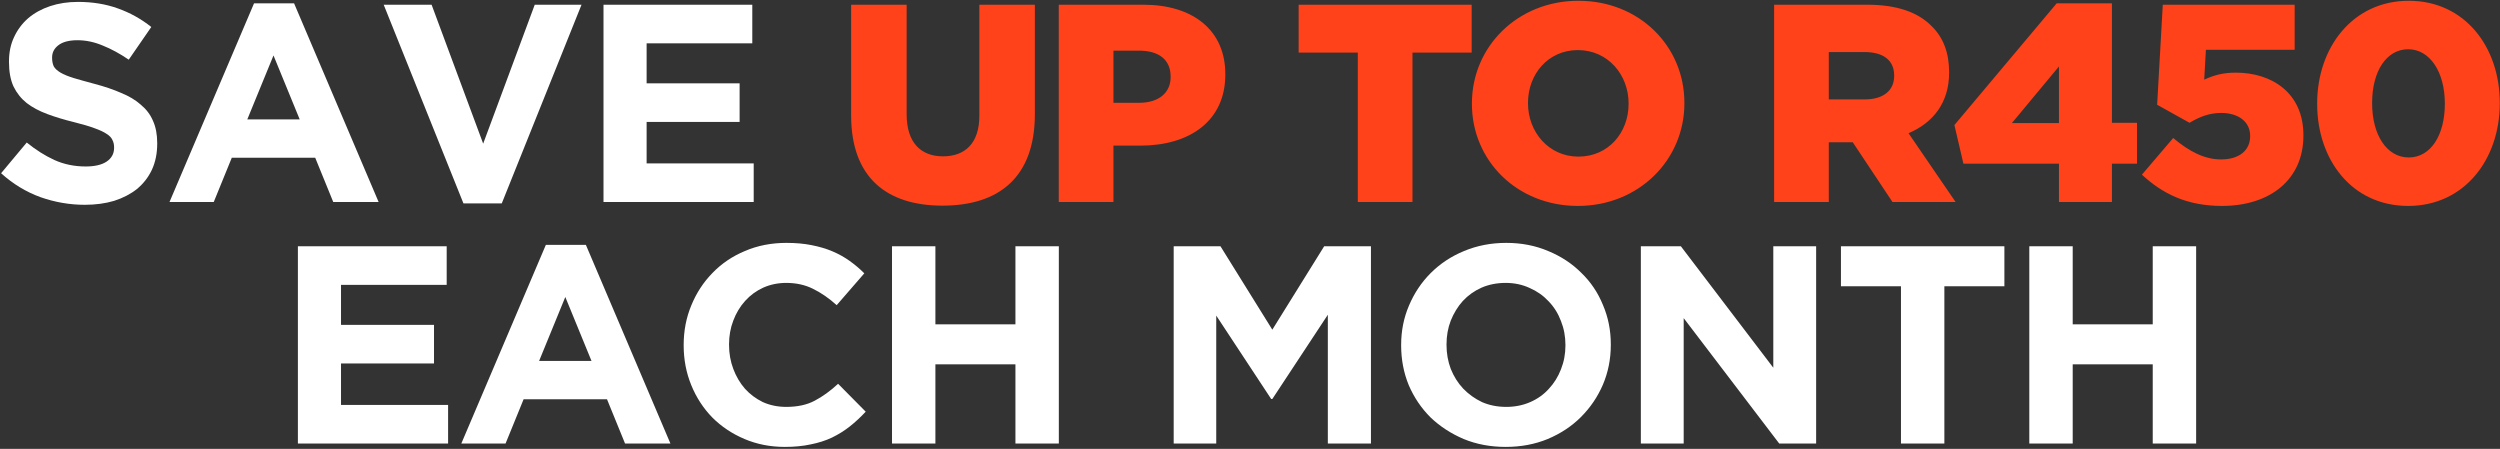
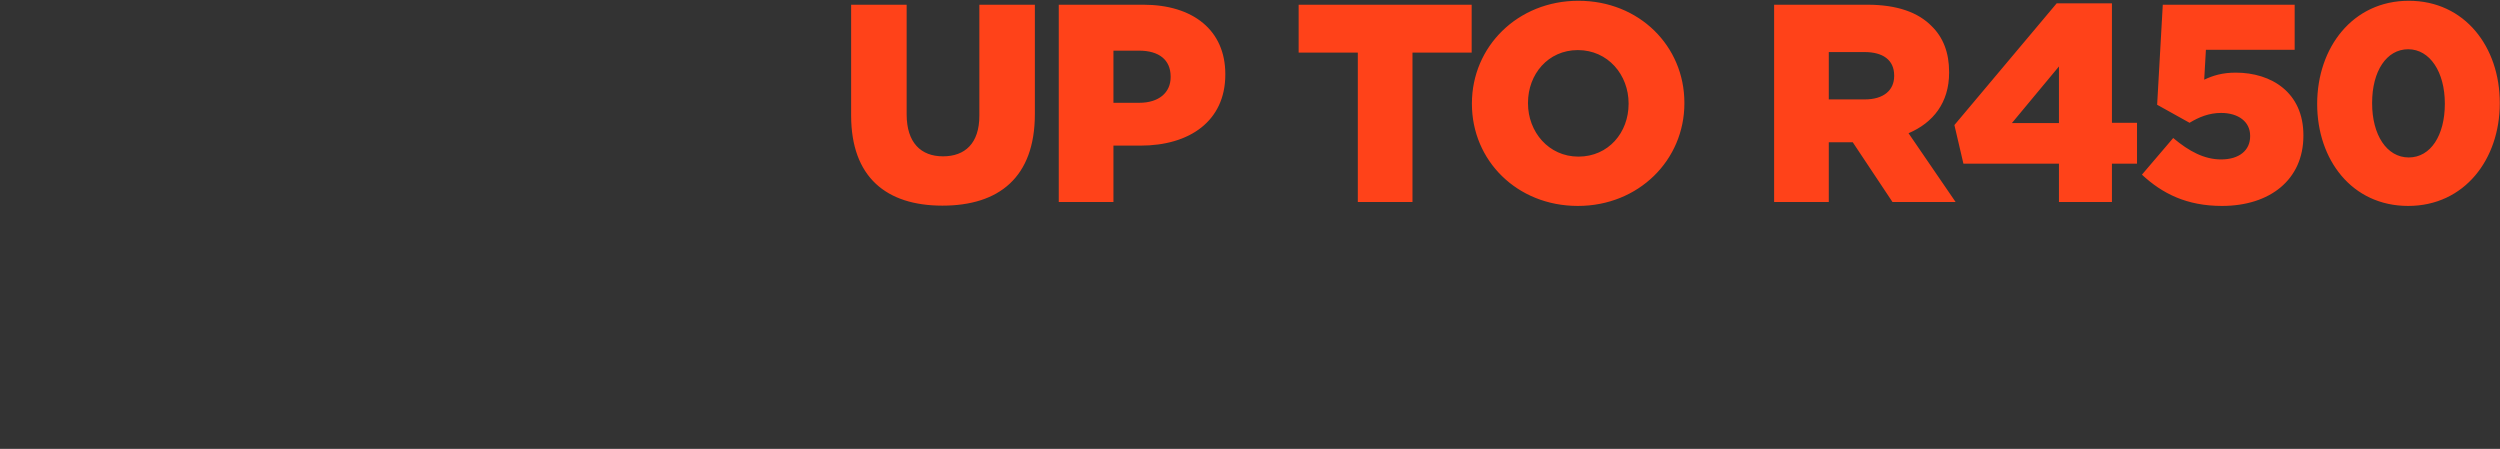
<svg xmlns="http://www.w3.org/2000/svg" width="1242" height="223" viewBox="0 0 1242 223" fill="none">
  <rect x="0" y="0" width="1242" height="223" fill="#333333" stroke="none" />
-   <path d="M42.124 101.745C34.657 101.745 27.33 100.485 20.144 97.965C12.957 95.351 6.424 91.385 0.544 86.065L13.284 70.805C17.764 74.445 22.337 77.338 27.004 79.485C31.764 81.631 36.944 82.705 42.544 82.705C47.024 82.705 50.477 81.911 52.904 80.325C55.424 78.645 56.684 76.358 56.684 73.465V73.185C56.684 71.785 56.404 70.571 55.844 69.545C55.377 68.425 54.397 67.398 52.904 66.465C51.504 65.531 49.497 64.598 46.884 63.665C44.364 62.731 41.05 61.751 36.944 60.725C31.997 59.511 27.517 58.158 23.504 56.665C19.49 55.171 16.084 53.351 13.284 51.205C10.484 48.965 8.29 46.211 6.704 42.945C5.21 39.678 4.464 35.618 4.464 30.765V30.485C4.464 26.005 5.304 21.991 6.984 18.445C8.664 14.805 10.997 11.678 13.984 9.065C17.064 6.451 20.704 4.445 24.904 3.045C29.104 1.645 33.724 0.945 38.764 0.945C45.95 0.945 52.53 2.018 58.504 4.165C64.57 6.311 70.124 9.391 75.164 13.405L63.964 29.645C59.577 26.658 55.284 24.325 51.084 22.645C46.884 20.871 42.684 19.985 38.484 19.985C34.284 19.985 31.11 20.825 28.964 22.505C26.91 24.091 25.884 26.098 25.884 28.525V28.805C25.884 30.391 26.164 31.791 26.724 33.005C27.377 34.125 28.497 35.151 30.084 36.085C31.67 37.018 33.817 37.905 36.524 38.745C39.324 39.585 42.824 40.565 47.024 41.685C51.97 42.991 56.357 44.485 60.184 46.165C64.104 47.751 67.37 49.711 69.984 52.045C72.69 54.285 74.697 56.945 76.004 60.025C77.404 63.105 78.104 66.791 78.104 71.085V71.365C78.104 76.218 77.217 80.558 75.444 84.385C73.67 88.118 71.197 91.291 68.024 93.905C64.85 96.425 61.07 98.385 56.684 99.785C52.297 101.091 47.444 101.745 42.124 101.745ZM148.894 59.325L135.874 27.545L122.854 59.325H148.894ZM126.214 1.645H146.094L188.094 100.345H165.554L156.594 78.365H115.154L106.194 100.345H84.214L126.214 1.645ZM190.62 2.345H214.42L240.04 71.365L265.66 2.345H288.9L249.28 101.045H230.24L190.62 2.345ZM299.82 2.345H373.74V21.525H321.24V41.405H367.44V60.585H321.24V81.165H374.44V100.345H299.82V2.345ZM147.994 122.345H221.914V141.525H169.414V161.405H215.614V180.585H169.414V201.165H222.614V220.345H147.994V122.345ZM293.863 179.325L280.843 147.545L267.823 179.325H293.863ZM271.183 121.645H291.063L333.063 220.345H310.523L301.563 198.365H260.123L251.163 220.345H229.183L271.183 121.645ZM389.908 222.025C382.722 222.025 376.048 220.718 369.888 218.105C363.728 215.491 358.408 211.945 353.928 207.465C349.448 202.891 345.948 197.525 343.428 191.365C340.908 185.205 339.648 178.625 339.648 171.625V171.345C339.648 164.345 340.908 157.811 343.428 151.745C345.948 145.585 349.448 140.218 353.928 135.645C358.408 130.978 363.775 127.338 370.028 124.725C376.282 122.018 383.188 120.665 390.748 120.665C395.322 120.665 399.475 121.038 403.208 121.785C407.035 122.531 410.488 123.558 413.568 124.865C416.648 126.171 419.495 127.758 422.108 129.625C424.722 131.491 427.148 133.545 429.388 135.785L415.668 151.605C411.842 148.151 407.922 145.445 403.908 143.485C399.988 141.525 395.555 140.545 390.608 140.545C386.502 140.545 382.675 141.338 379.128 142.925C375.675 144.511 372.688 146.705 370.168 149.505C367.648 152.305 365.688 155.571 364.288 159.305C362.888 162.945 362.188 166.865 362.188 171.065V171.345C362.188 175.545 362.888 179.511 364.288 183.245C365.688 186.978 367.602 190.245 370.028 193.045C372.548 195.845 375.535 198.085 378.988 199.765C382.535 201.351 386.408 202.145 390.608 202.145C396.208 202.145 400.922 201.118 404.748 199.065C408.668 197.011 412.542 194.211 416.368 190.665L430.088 204.525C427.568 207.231 424.955 209.658 422.248 211.805C419.542 213.951 416.555 215.818 413.288 217.405C410.115 218.898 406.615 220.018 402.788 220.765C398.962 221.605 394.668 222.025 389.908 222.025ZM443.148 122.345H464.708V161.125H504.468V122.345H526.028V220.345H504.468V181.005H464.708V220.345H443.148V122.345ZM583.088 122.345H606.328L632.088 163.785L657.848 122.345H681.088V220.345H659.668V156.365L632.088 198.225H631.528L604.228 156.785V220.345H583.088V122.345ZM748.31 202.145C752.604 202.145 756.57 201.351 760.21 199.765C763.85 198.178 766.93 195.985 769.45 193.185C772.064 190.385 774.07 187.165 775.47 183.525C776.964 179.791 777.71 175.825 777.71 171.625V171.345C777.71 167.145 776.964 163.178 775.47 159.445C774.07 155.711 772.017 152.445 769.31 149.645C766.697 146.845 763.57 144.651 759.93 143.065C756.29 141.385 752.324 140.545 748.03 140.545C743.644 140.545 739.63 141.338 735.99 142.925C732.444 144.511 729.364 146.705 726.75 149.505C724.23 152.305 722.224 155.571 720.73 159.305C719.33 162.945 718.63 166.865 718.63 171.065V171.345C718.63 175.545 719.33 179.511 720.73 183.245C722.224 186.978 724.277 190.245 726.89 193.045C729.597 195.845 732.724 198.085 736.27 199.765C739.91 201.351 743.924 202.145 748.31 202.145ZM748.03 222.025C740.47 222.025 733.517 220.718 727.17 218.105C720.824 215.398 715.317 211.805 710.65 207.325C706.077 202.751 702.484 197.431 699.87 191.365C697.35 185.205 696.09 178.625 696.09 171.625V171.345C696.09 164.345 697.397 157.811 700.01 151.745C702.624 145.585 706.217 140.218 710.79 135.645C715.457 130.978 720.964 127.338 727.31 124.725C733.75 122.018 740.75 120.665 748.31 120.665C755.87 120.665 762.824 122.018 769.17 124.725C775.517 127.338 780.977 130.931 785.55 135.505C790.217 139.985 793.81 145.305 796.33 151.465C798.944 157.531 800.25 164.065 800.25 171.065V171.345C800.25 178.345 798.944 184.925 796.33 191.085C793.717 197.151 790.077 202.518 785.41 207.185C780.837 211.758 775.33 215.398 768.89 218.105C762.544 220.718 755.59 222.025 748.03 222.025ZM815.176 122.345H835.056L880.976 182.685V122.345H902.256V220.345H883.916L836.456 158.045V220.345H815.176V122.345ZM944.401 142.225H914.581V122.345H995.781V142.225H965.961V220.345H944.401V142.225ZM1008.16 122.345H1029.72V161.125H1069.48V122.345H1091.04V220.345H1069.48V181.005H1029.72V220.345H1008.16V122.345Z" fill="white" />
-   <path d="M468.202 102.165C440.342 102.165 422.842 88.025 422.842 57.365V2.345H450.422V56.805C450.422 70.945 457.562 77.665 468.482 77.665C479.402 77.665 486.542 71.225 486.542 57.505V2.345H514.122V56.665C514.122 88.305 496.062 102.165 468.202 102.165ZM525.995 100.345V2.345H567.995C592.775 2.345 608.735 15.085 608.735 36.785V37.065C608.735 60.165 590.955 72.345 566.595 72.345H553.155V100.345H525.995ZM553.155 51.065H566.035C575.695 51.065 581.575 46.025 581.575 38.325V38.045C581.575 29.645 575.695 25.165 565.895 25.165H553.155V51.065ZM674.563 100.345V26.145H645.163V2.345H731.123V26.145H701.723V100.345H674.563ZM783.886 102.305C753.646 102.305 731.246 79.765 731.246 51.625V51.345C731.246 23.205 753.926 0.385 784.166 0.385C814.406 0.385 836.806 22.925 836.806 51.065V51.345C836.806 79.485 814.126 102.305 783.886 102.305ZM784.166 77.805C799.146 77.805 809.086 65.765 809.086 51.625V51.345C809.086 37.205 798.866 24.885 783.886 24.885C769.046 24.885 759.106 36.925 759.106 51.065V51.345C759.106 65.485 769.326 77.805 784.166 77.805ZM881.382 100.345V2.345H927.722C942.702 2.345 953.062 6.265 959.642 12.985C965.382 18.585 968.322 26.145 968.322 35.805V36.085C968.322 51.065 960.342 61.005 948.162 66.185L971.542 100.345H940.182L920.442 70.665H908.542V100.345H881.382ZM908.542 49.385H926.462C935.702 49.385 941.022 44.905 941.022 37.765V37.485C941.022 29.785 935.422 25.865 926.322 25.865H908.542V49.385ZM1022.89 100.345V81.305H975.427L970.947 62.125L1021.77 1.645H1049.21V61.005H1061.67V81.305H1049.21V100.345H1022.89ZM999.507 61.145H1022.89V33.005L999.507 61.145ZM1103.87 102.305C1086.51 102.305 1074.33 96.285 1064.11 86.765L1079.65 68.565C1087.63 75.285 1095.19 79.205 1103.45 79.205C1112.41 79.205 1117.87 74.725 1117.87 67.725V67.445C1117.87 60.445 1111.99 56.105 1103.45 56.105C1097.43 56.105 1092.39 58.205 1087.77 61.005L1071.67 52.045L1074.47 2.345H1139.99V24.745H1095.89L1095.05 39.585C1099.53 37.485 1104.15 36.085 1110.73 36.085C1128.37 36.085 1144.33 45.885 1144.33 67.165V67.445C1144.33 89.285 1127.67 102.305 1103.87 102.305ZM1196.39 102.305C1168.39 102.305 1151.17 79.345 1151.17 51.625V51.345C1151.17 23.625 1168.81 0.385 1196.67 0.385C1224.53 0.385 1241.89 23.345 1241.89 51.065V51.345C1241.89 79.065 1224.39 102.305 1196.39 102.305ZM1196.67 78.225C1207.59 78.225 1214.59 67.165 1214.59 51.625V51.345C1214.59 35.805 1207.17 24.465 1196.39 24.465C1185.61 24.465 1178.47 35.385 1178.47 51.065V51.345C1178.47 67.025 1185.75 78.225 1196.67 78.225Z" fill="#FF4219" />
+   <path d="M468.202 102.165C440.342 102.165 422.842 88.025 422.842 57.365V2.345H450.422V56.805C450.422 70.945 457.562 77.665 468.482 77.665C479.402 77.665 486.542 71.225 486.542 57.505V2.345H514.122V56.665C514.122 88.305 496.062 102.165 468.202 102.165ZM525.995 100.345V2.345H567.995C592.775 2.345 608.735 15.085 608.735 36.785V37.065C608.735 60.165 590.955 72.345 566.595 72.345H553.155V100.345H525.995ZM553.155 51.065H566.035C575.695 51.065 581.575 46.025 581.575 38.325V38.045C581.575 29.645 575.695 25.165 565.895 25.165H553.155V51.065ZM674.563 100.345V26.145H645.163V2.345H731.123V26.145H701.723V100.345H674.563ZM783.886 102.305C753.646 102.305 731.246 79.765 731.246 51.625V51.345C731.246 23.205 753.926 0.385 784.166 0.385C814.406 0.385 836.806 22.925 836.806 51.065V51.345C836.806 79.485 814.126 102.305 783.886 102.305ZM784.166 77.805C799.146 77.805 809.086 65.765 809.086 51.625V51.345C809.086 37.205 798.866 24.885 783.886 24.885C769.046 24.885 759.106 36.925 759.106 51.065V51.345C759.106 65.485 769.326 77.805 784.166 77.805ZM881.382 100.345V2.345H927.722C942.702 2.345 953.062 6.265 959.642 12.985C965.382 18.585 968.322 26.145 968.322 35.805V36.085C968.322 51.065 960.342 61.005 948.162 66.185L971.542 100.345H940.182L920.442 70.665H908.542V100.345H881.382ZM908.542 49.385H926.462C935.702 49.385 941.022 44.905 941.022 37.765V37.485C941.022 29.785 935.422 25.865 926.322 25.865H908.542V49.385ZM1022.89 100.345V81.305H975.427L970.947 62.125L1021.77 1.645H1049.21V61.005H1061.67V81.305H1049.21V100.345H1022.89ZM999.507 61.145H1022.89V33.005L999.507 61.145ZM1103.87 102.305C1086.51 102.305 1074.33 96.285 1064.11 86.765L1079.65 68.565C1087.63 75.285 1095.19 79.205 1103.45 79.205C1112.41 79.205 1117.87 74.725 1117.87 67.725V67.445C1117.87 60.445 1111.99 56.105 1103.45 56.105C1097.43 56.105 1092.39 58.205 1087.77 61.005L1071.67 52.045L1074.47 2.345H1139.99V24.745H1095.89L1095.05 39.585C1099.53 37.485 1104.15 36.085 1110.73 36.085C1128.37 36.085 1144.33 45.885 1144.33 67.165V67.445C1144.33 89.285 1127.67 102.305 1103.87 102.305ZM1196.39 102.305C1168.39 102.305 1151.17 79.345 1151.17 51.625C1151.17 23.625 1168.81 0.385 1196.67 0.385C1224.53 0.385 1241.89 23.345 1241.89 51.065V51.345C1241.89 79.065 1224.39 102.305 1196.39 102.305ZM1196.67 78.225C1207.59 78.225 1214.59 67.165 1214.59 51.625V51.345C1214.59 35.805 1207.17 24.465 1196.39 24.465C1185.61 24.465 1178.47 35.385 1178.47 51.065V51.345C1178.47 67.025 1185.75 78.225 1196.67 78.225Z" fill="#FF4219" />
</svg>